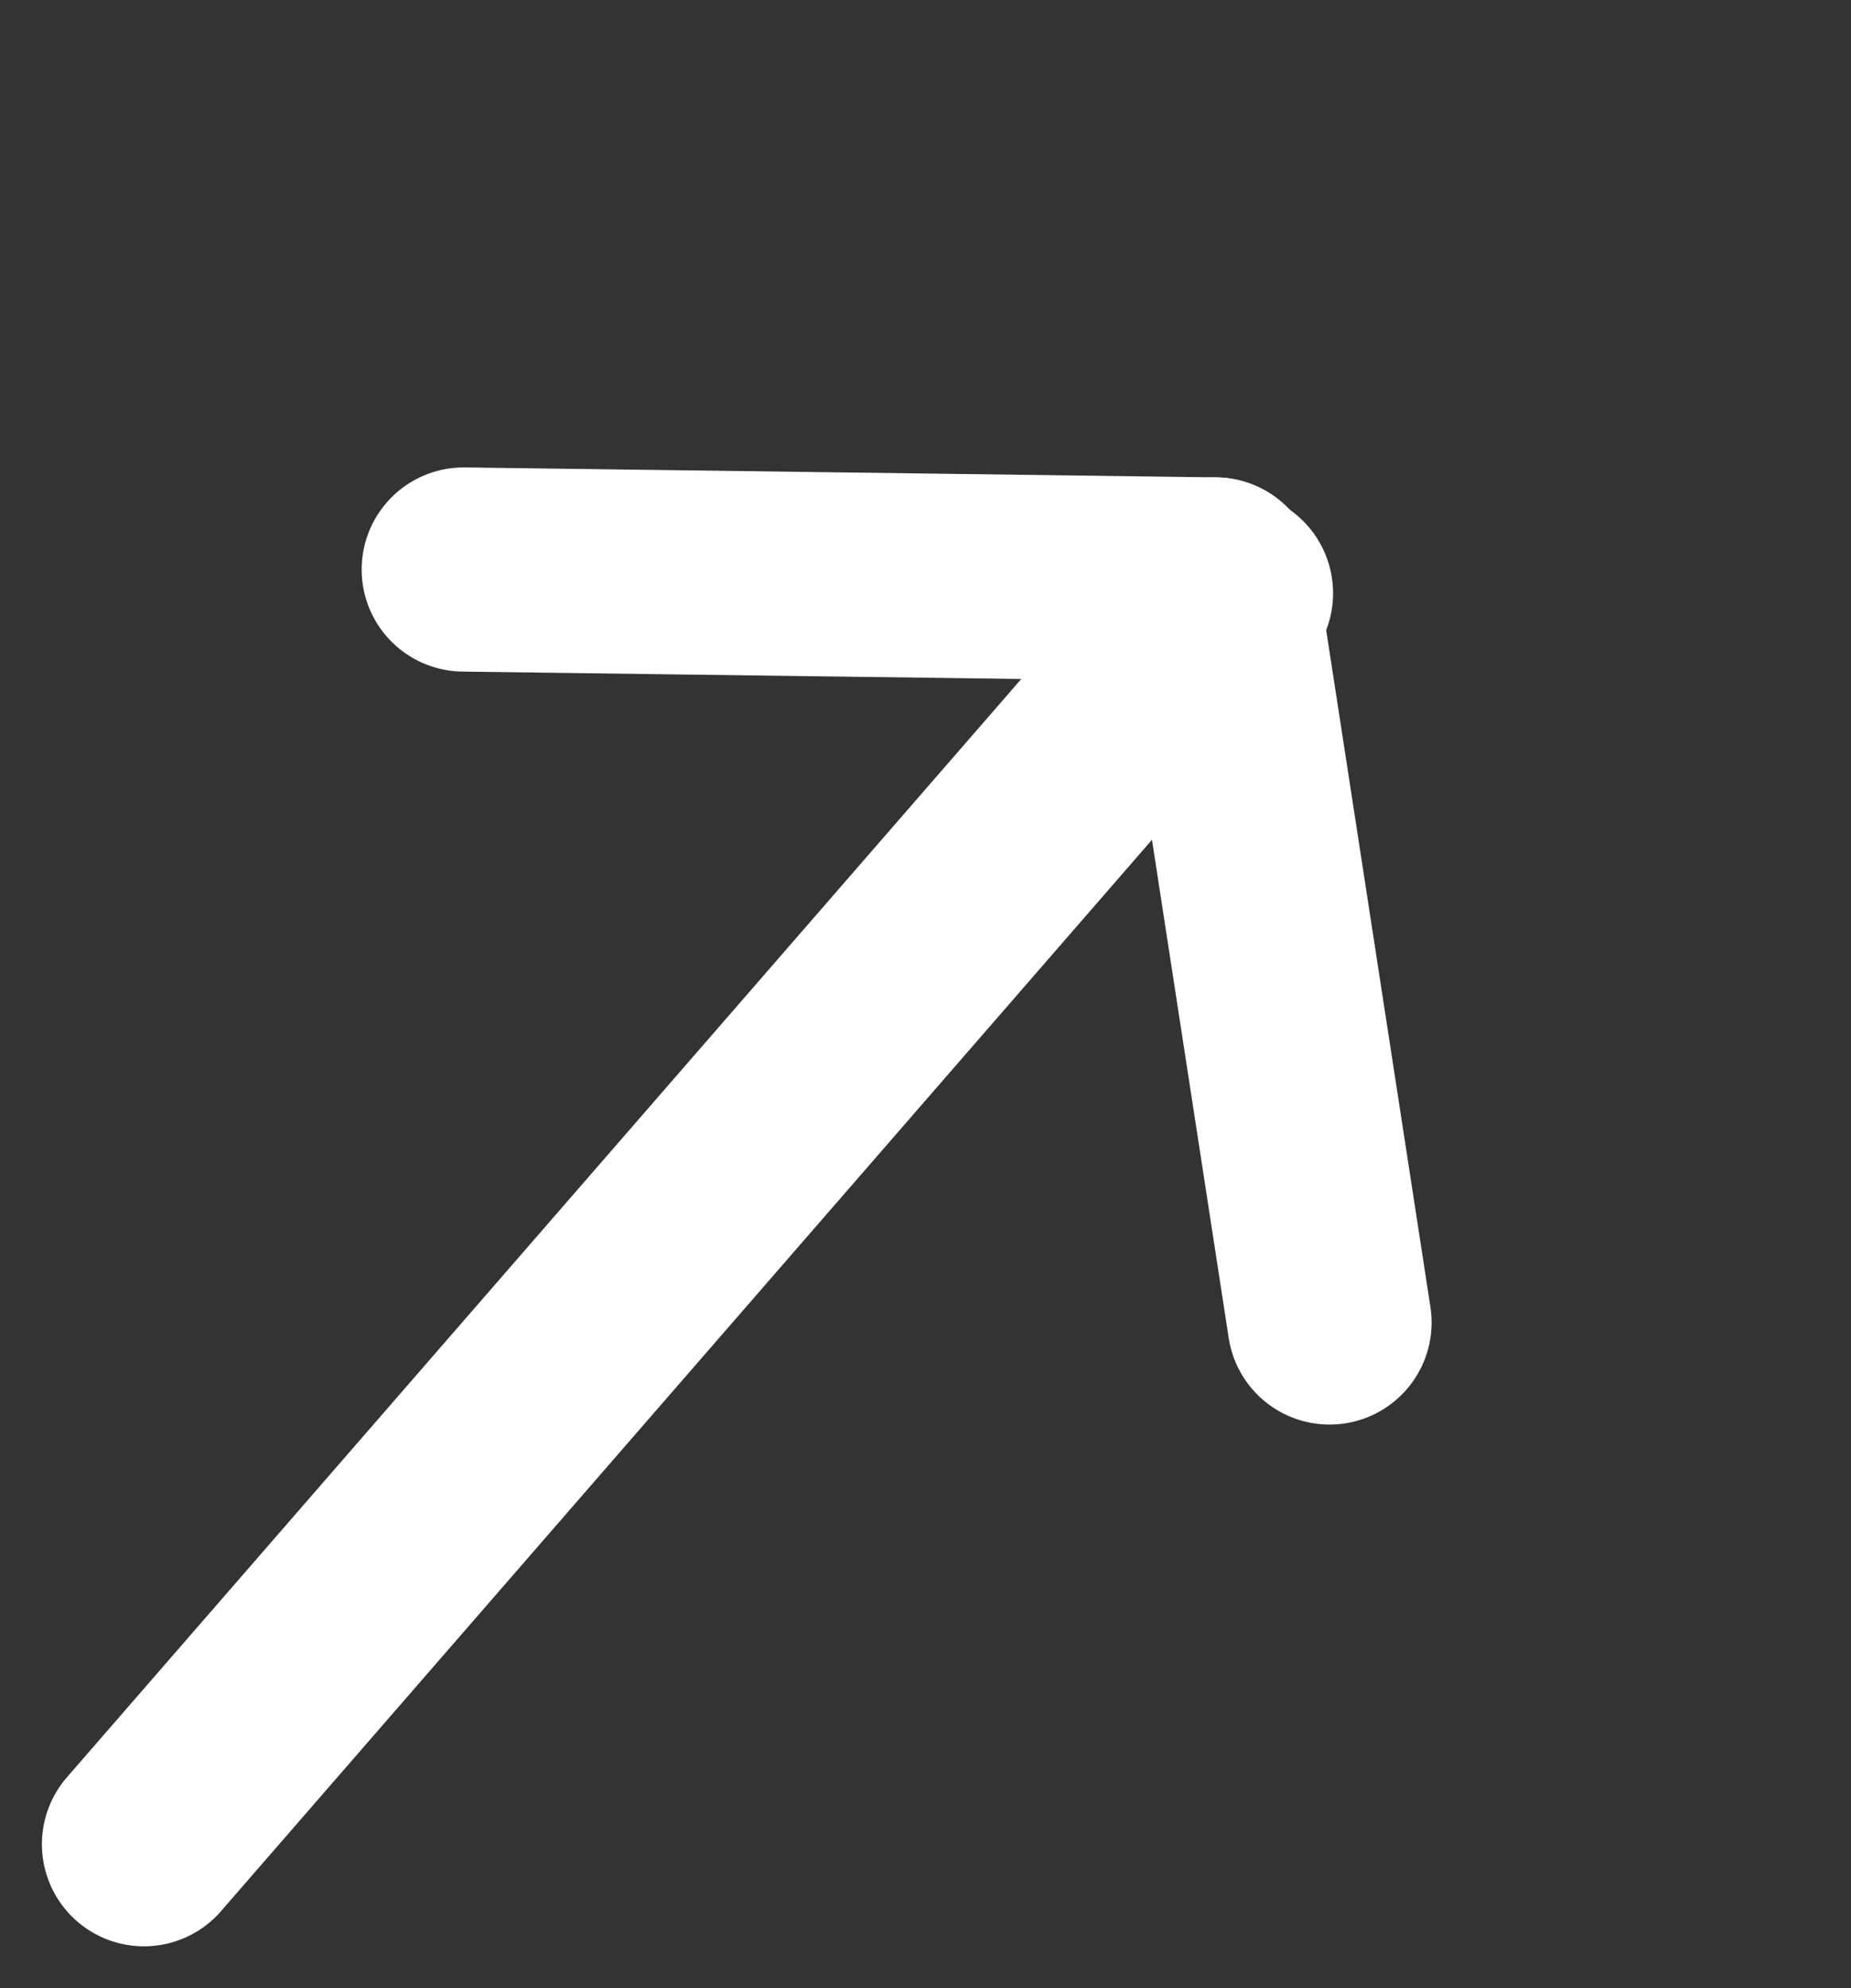
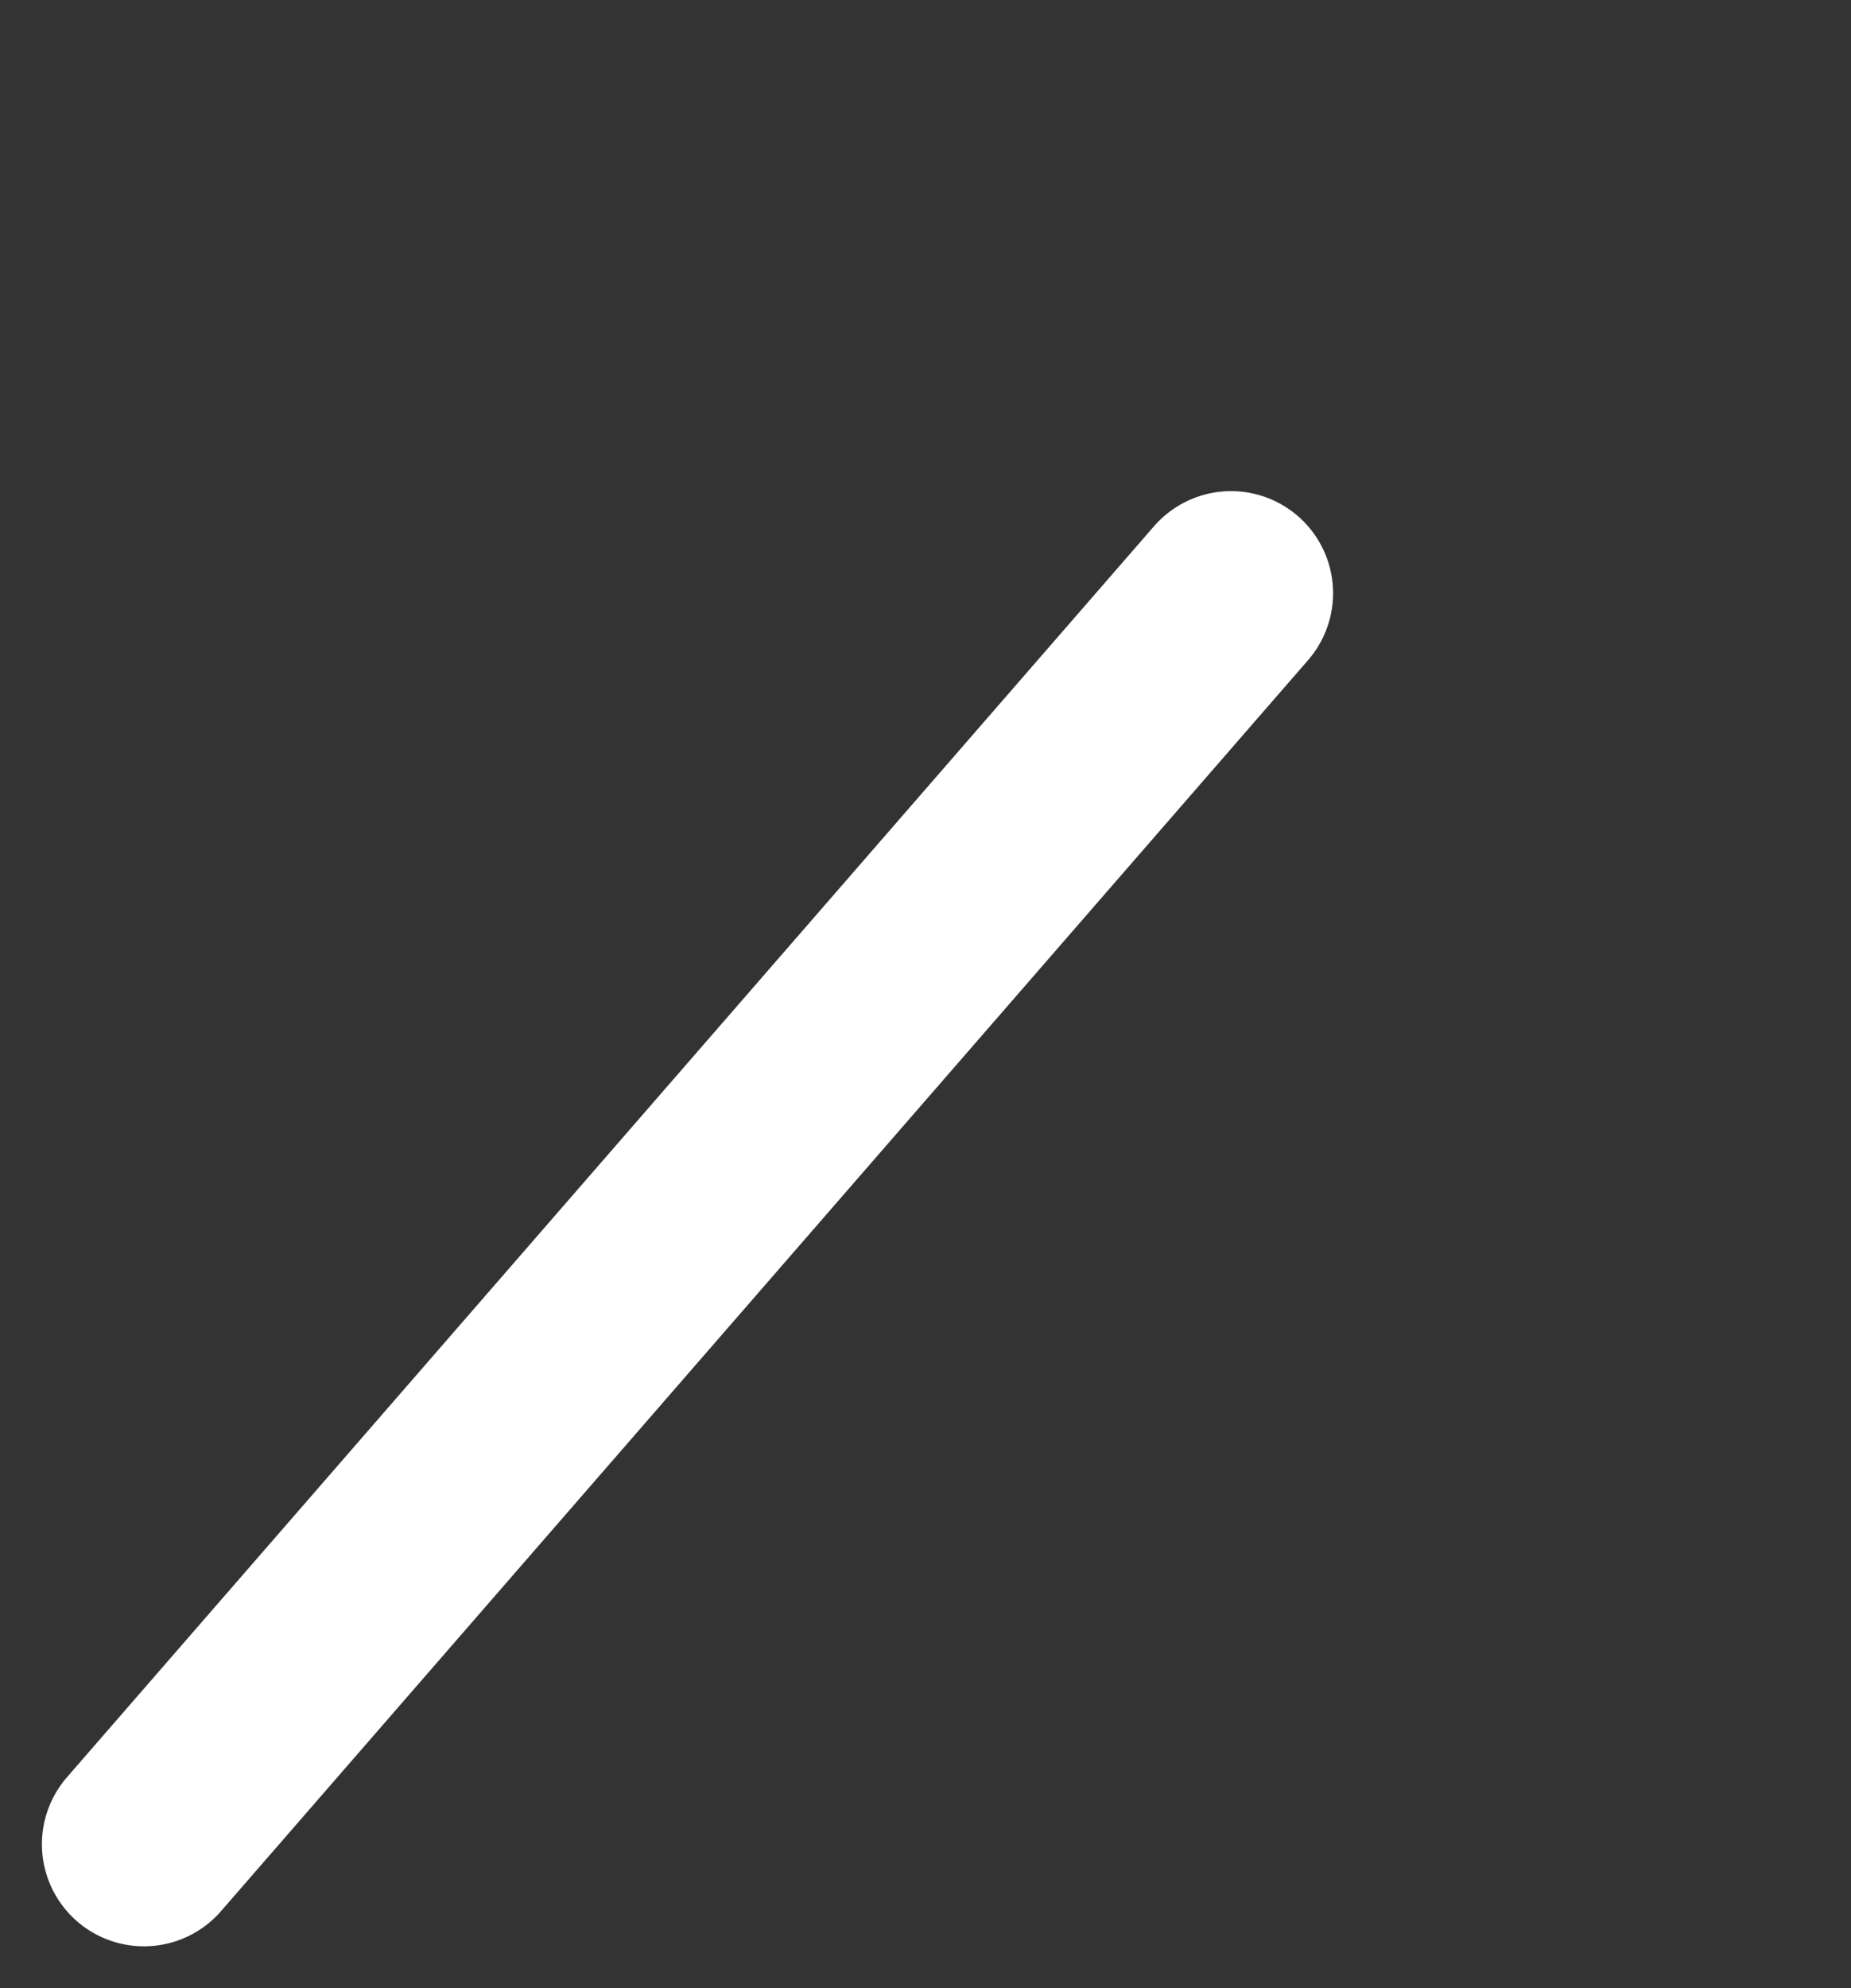
<svg xmlns="http://www.w3.org/2000/svg" width="13.604" height="14.607" viewBox="0 0 13.604 14.607">
  <rect x="0" y="0" width="13.604" height="14.607" fill="#333333" stroke="none" />
  <g id="グループ_2993" data-name="グループ 2993" transform="translate(1.058 1.491)">
    <g id="グループ_2453" data-name="グループ 2453" transform="translate(2.35 2.693) rotate(-49)">
-       <line id="線_192" data-name="線 192" y1="4.216" x2="3.568" transform="translate(0 4.216)" fill="none" stroke="#fff" stroke-linecap="round" stroke-width="1.5" />
-       <line id="線_193" data-name="線 193" x2="3.568" y2="4.216" transform="translate(0 0)" fill="none" stroke="#fff" stroke-linecap="round" stroke-width="1.5" />
-     </g>
+       </g>
    <line id="線_205" data-name="線 205" x2="12.178" transform="translate(0 12.058) rotate(-49)" fill="none" stroke="#fff" stroke-linecap="round" stroke-width="1.5" />
  </g>
</svg>